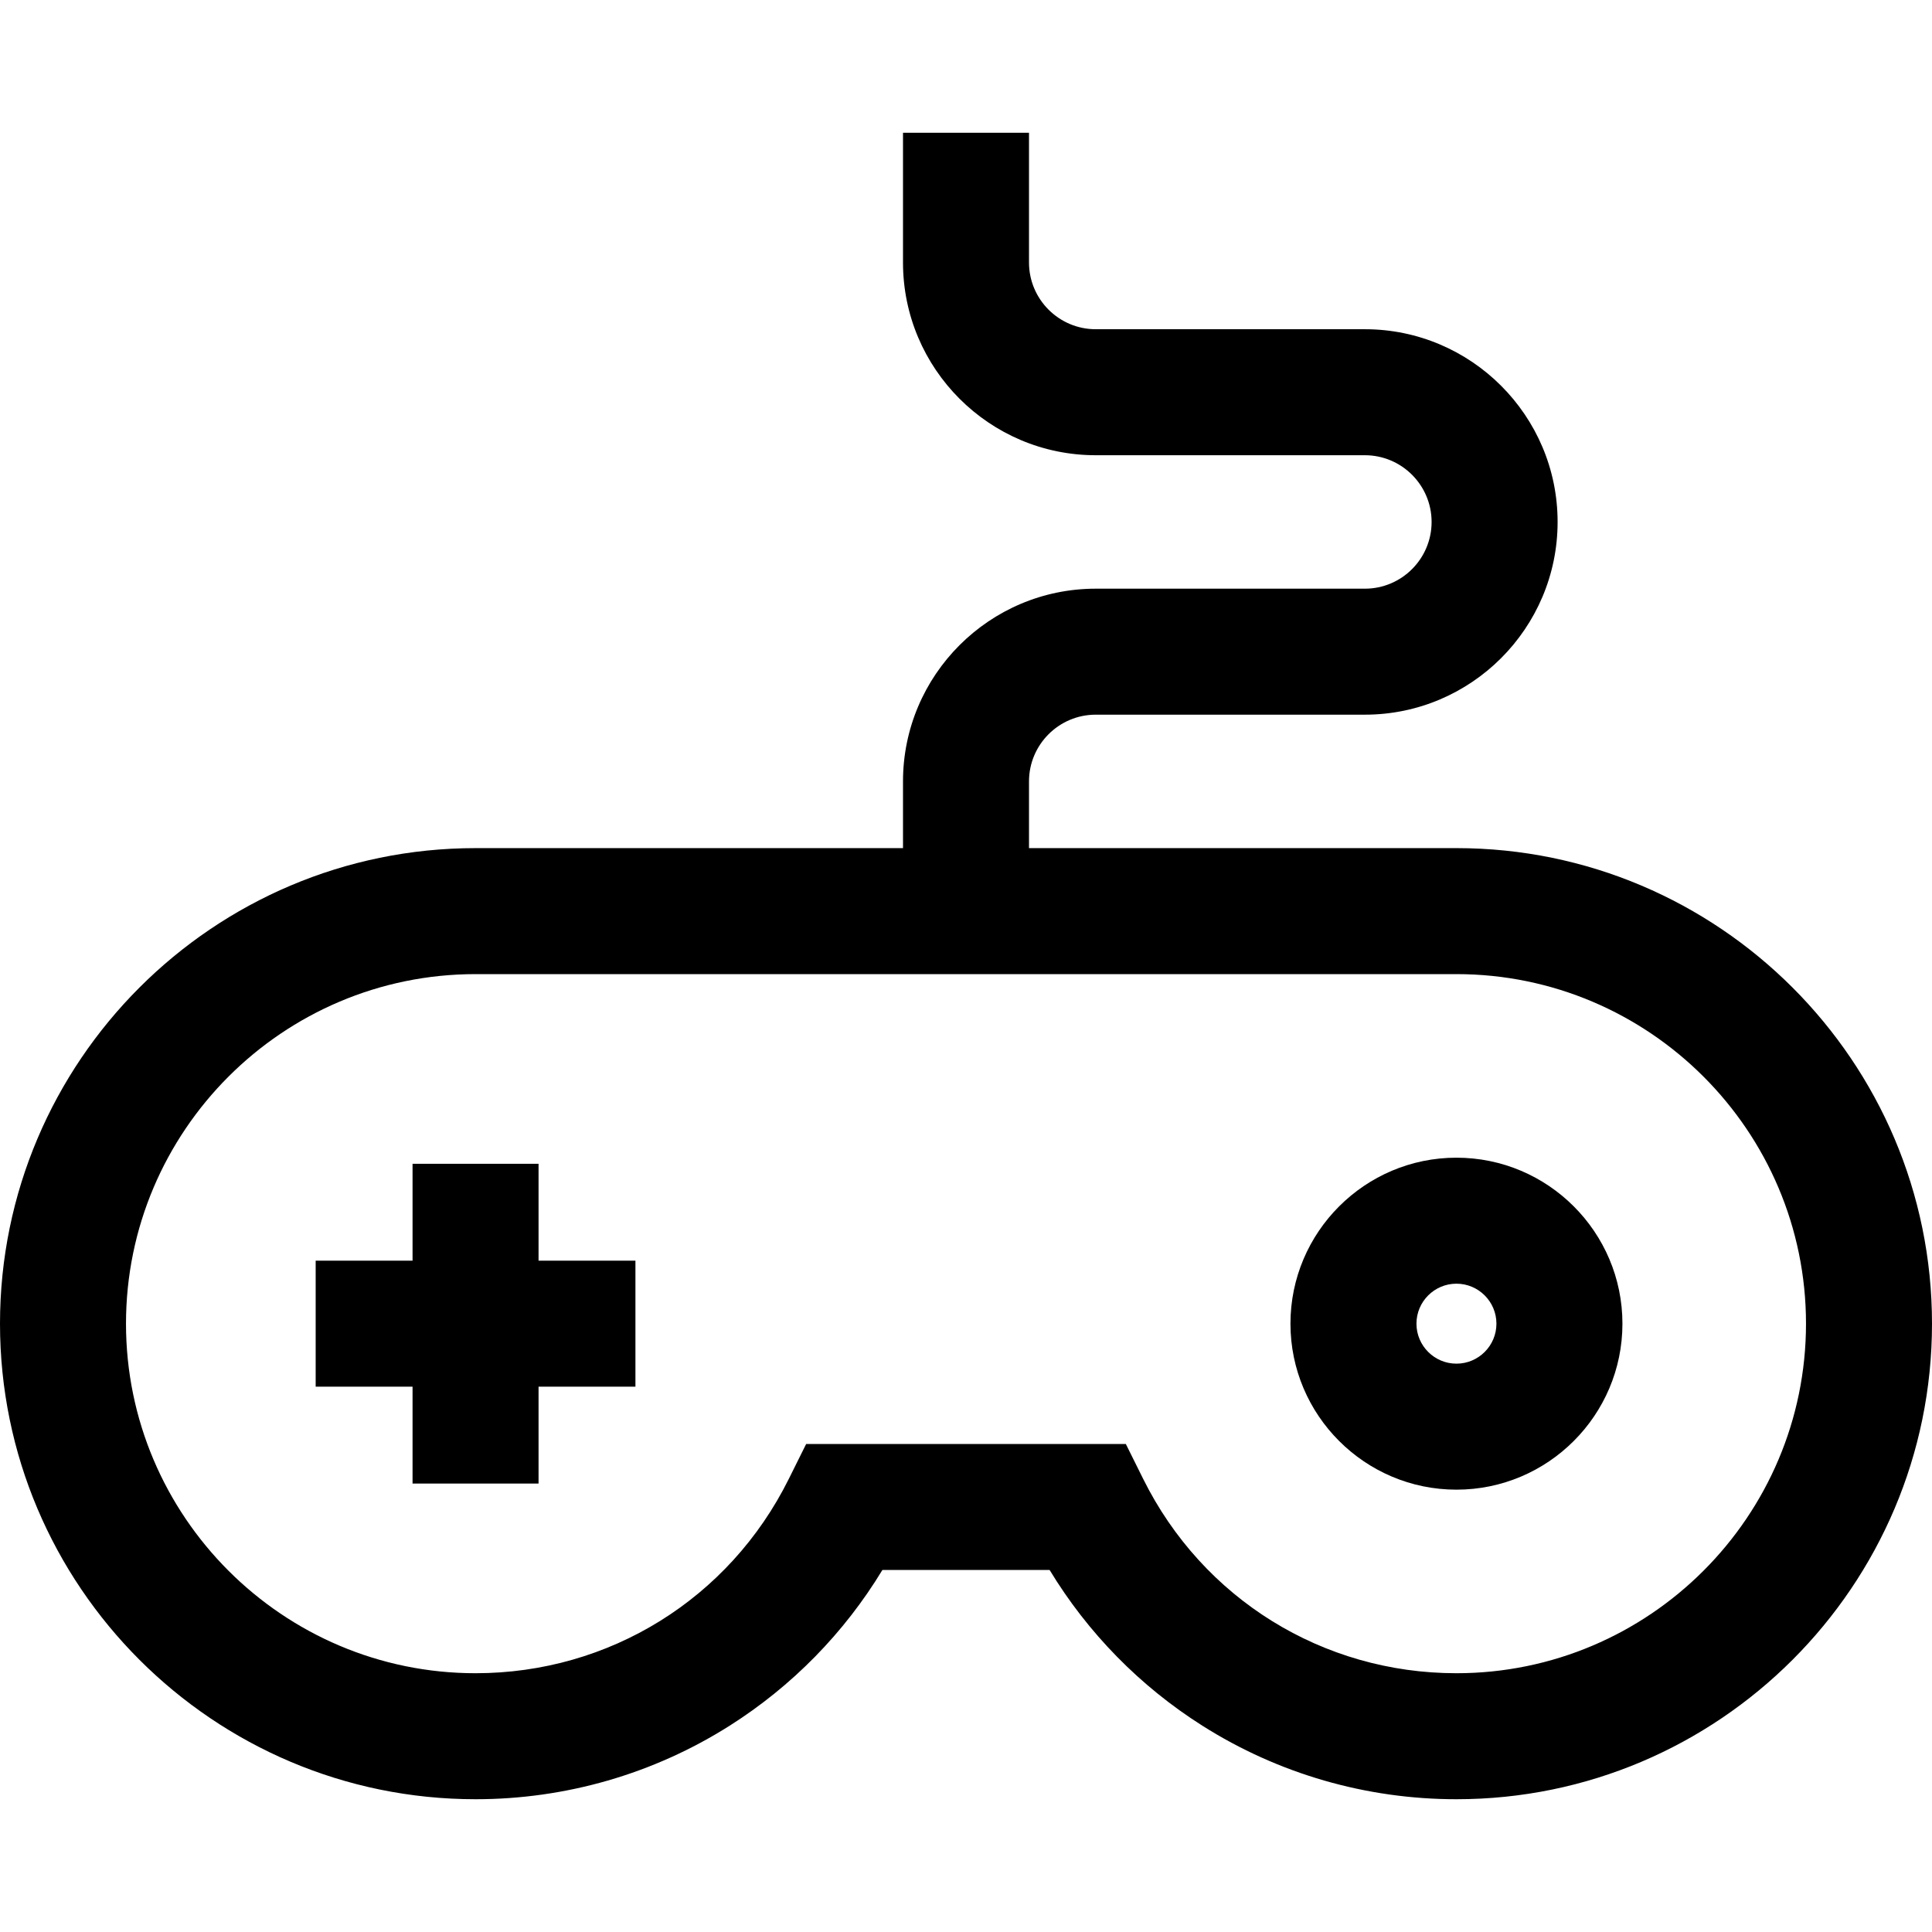
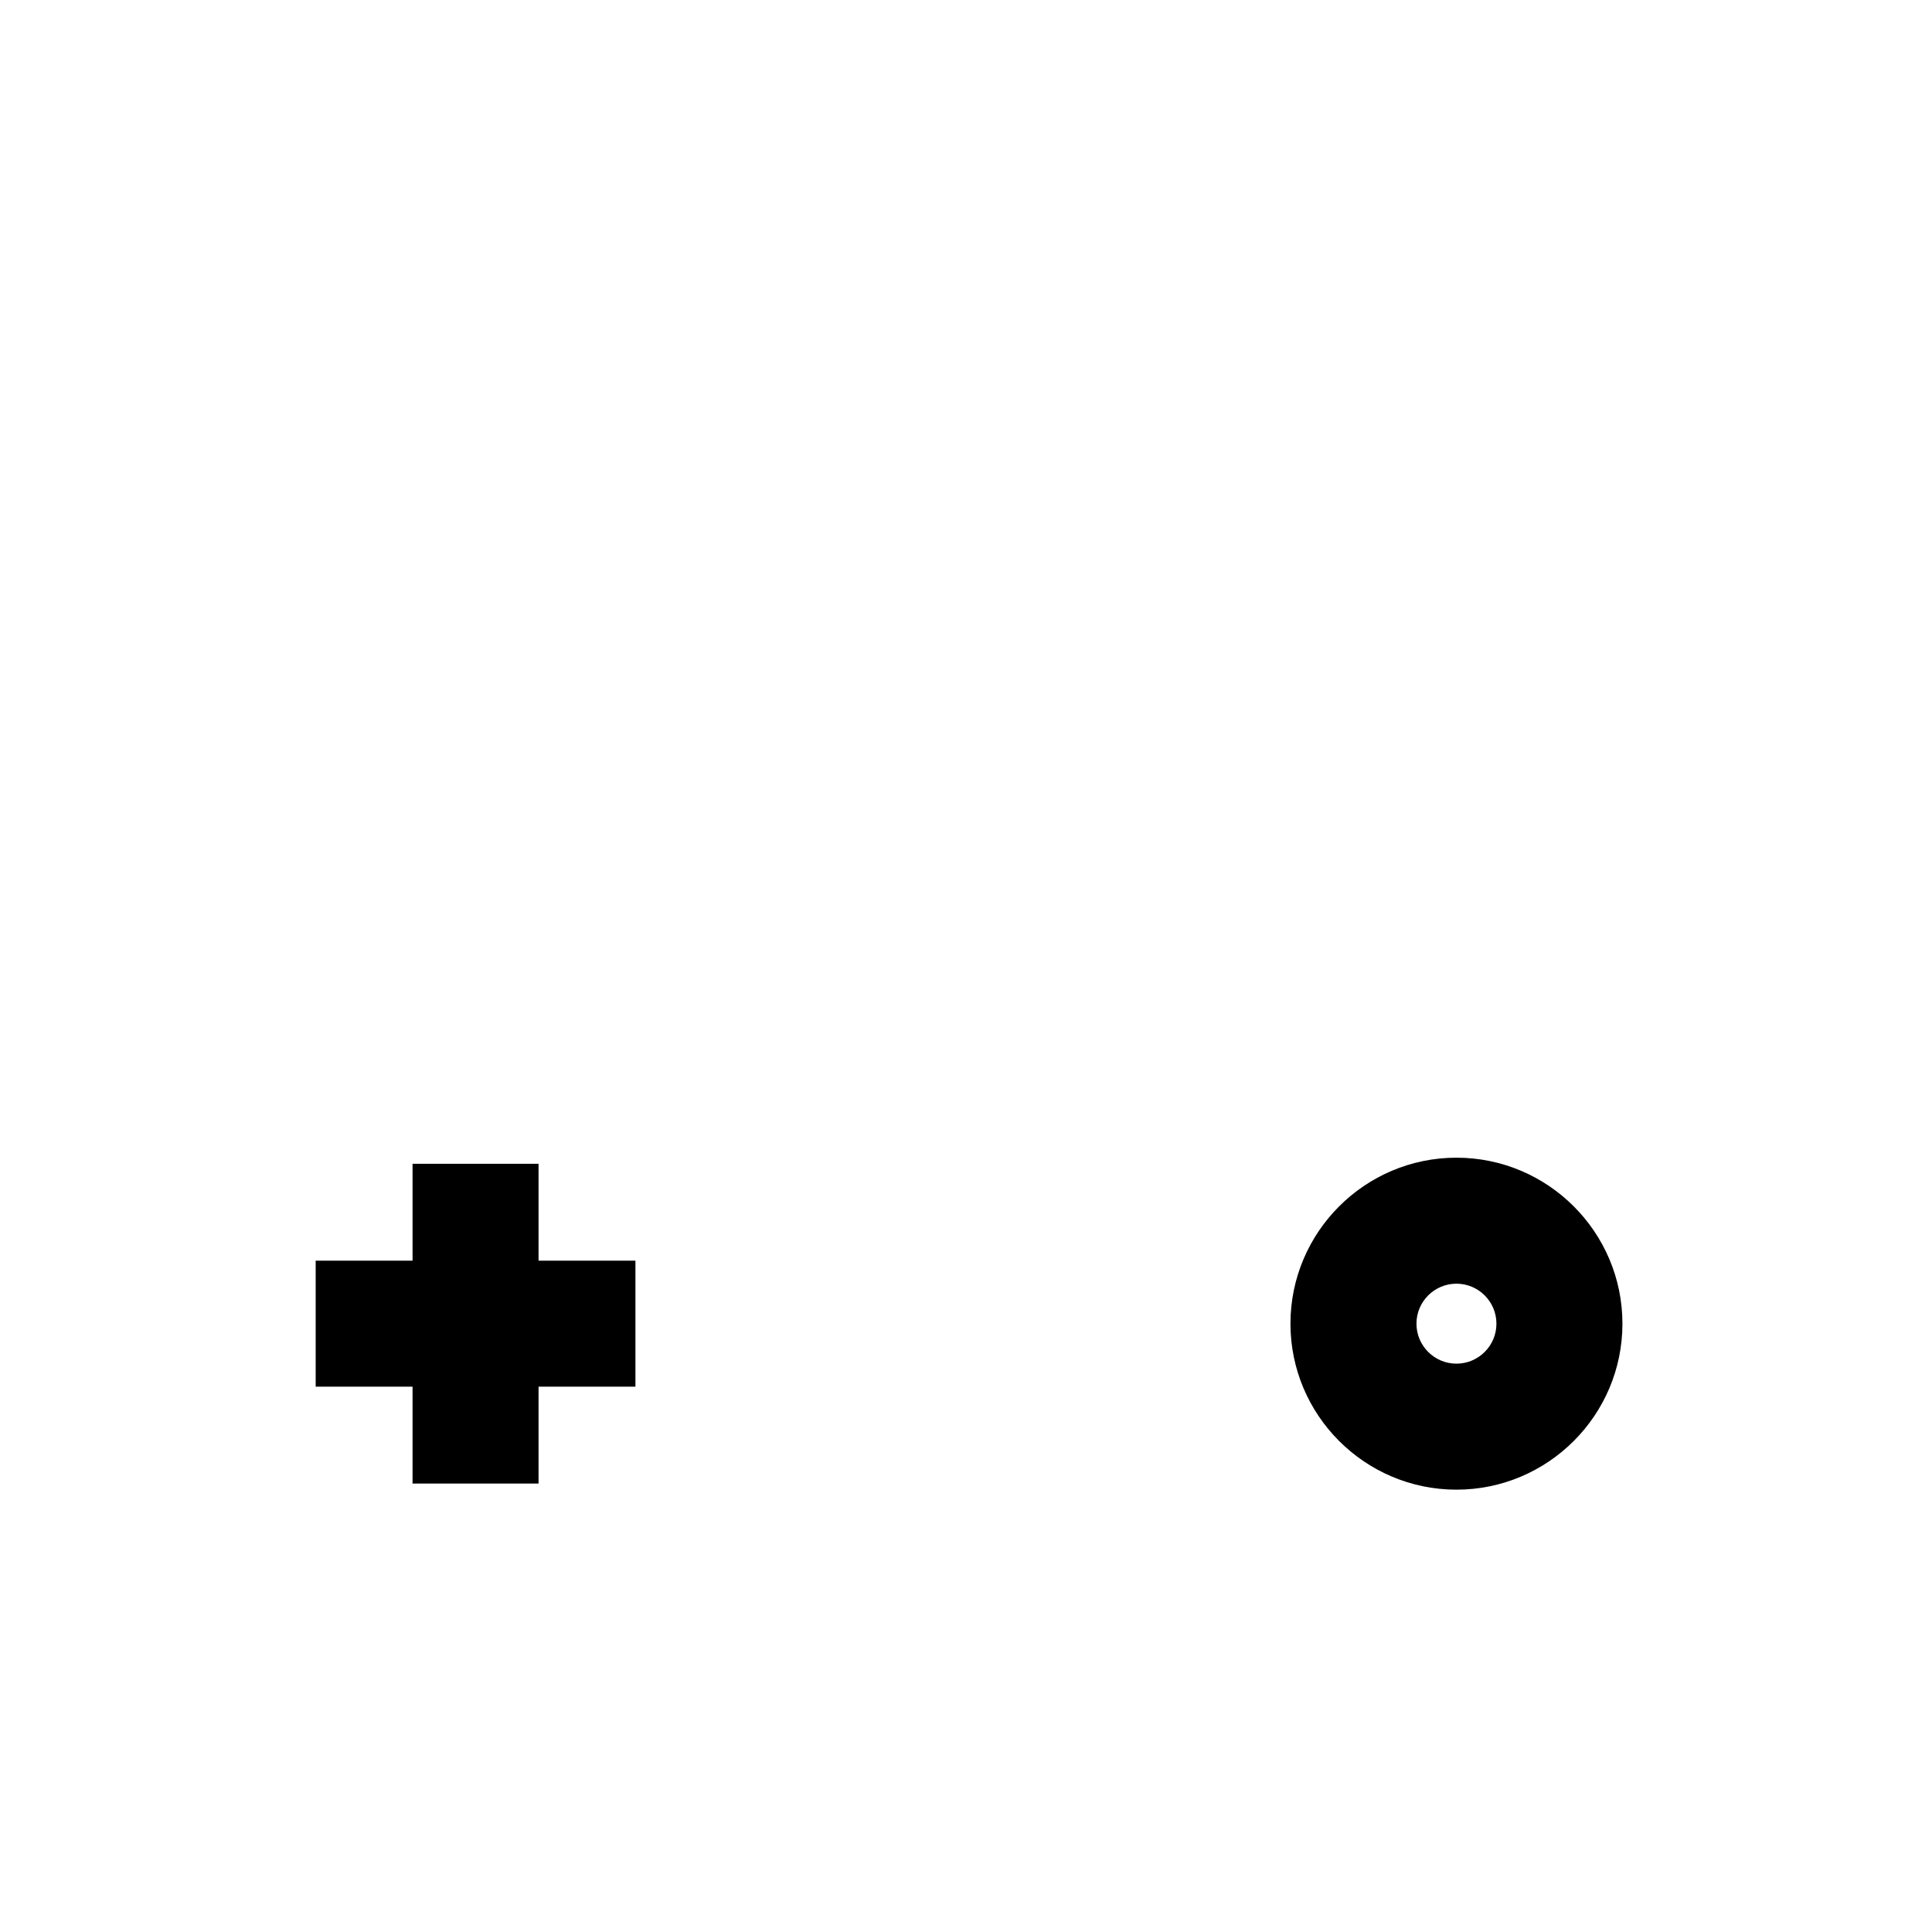
<svg xmlns="http://www.w3.org/2000/svg" fill="#000000" height="800px" width="800px" version="1.1" id="Layer_1" viewBox="0 0 512 512" xml:space="preserve">
  <g>
    <g>
-       <path d="M385.973,224.76H272.696v-17.683c0-9.75,7.933-17.682,17.683-17.682h71.328c28.162,0,51.074-22.912,51.074-51.074    s-22.911-51.074-51.074-51.074h-71.328c-9.75,0.001-17.683-7.932-17.683-17.682V35.187h-33.391v34.379    c0,28.162,22.911,51.074,51.074,51.074h71.328c9.75,0,17.683,7.933,17.683,17.683s-7.933,17.683-17.683,17.683h-71.328    c-28.162,0-51.074,22.911-51.074,51.073v17.683H126.027C56.535,224.76,0,281.296,0,350.787s56.535,126.027,126.027,126.027    c23.908,0,47.181-6.729,67.3-19.462c16.565-10.483,30.416-24.629,40.516-41.289h44.316c10.1,16.66,23.952,30.807,40.516,41.289    c20.119,12.732,43.391,19.462,67.3,19.462c69.491,0,126.025-56.535,126.025-126.026S455.465,224.76,385.973,224.76z     M385.973,443.422c-35.425,0-67.232-19.728-83.012-51.485l-4.605-9.266h-84.716l-4.605,9.266    c-15.778,31.757-47.587,51.485-83.012,51.485c-51.078,0-92.633-41.555-92.633-92.635c0-51.08,41.555-92.636,92.635-92.636h259.948    c51.079,0,92.635,41.557,92.635,92.636C478.61,401.867,437.053,443.422,385.973,443.422z" />
-     </g>
+       </g>
  </g>
  <g>
    <g>
      <polygon points="142.722,334.091 142.722,308.417 109.331,308.417 109.331,334.091 83.656,334.091 83.656,367.482     109.331,367.482 109.331,393.157 142.722,393.157 142.722,367.482 168.396,367.482 168.396,334.091   " />
    </g>
  </g>
  <g>
    <g>
      <path d="M385.973,306.799c-24.255,0-43.989,19.733-43.989,43.989s19.733,43.989,43.989,43.989s43.989-19.733,43.989-43.989    S410.229,306.799,385.973,306.799z M385.973,361.384c-5.844,0-10.597-4.754-10.597-10.597c0-5.844,4.754-10.597,10.597-10.597    c5.843,0,10.597,4.754,10.597,10.597C396.571,356.63,391.817,361.384,385.973,361.384z" />
    </g>
  </g>
</svg>